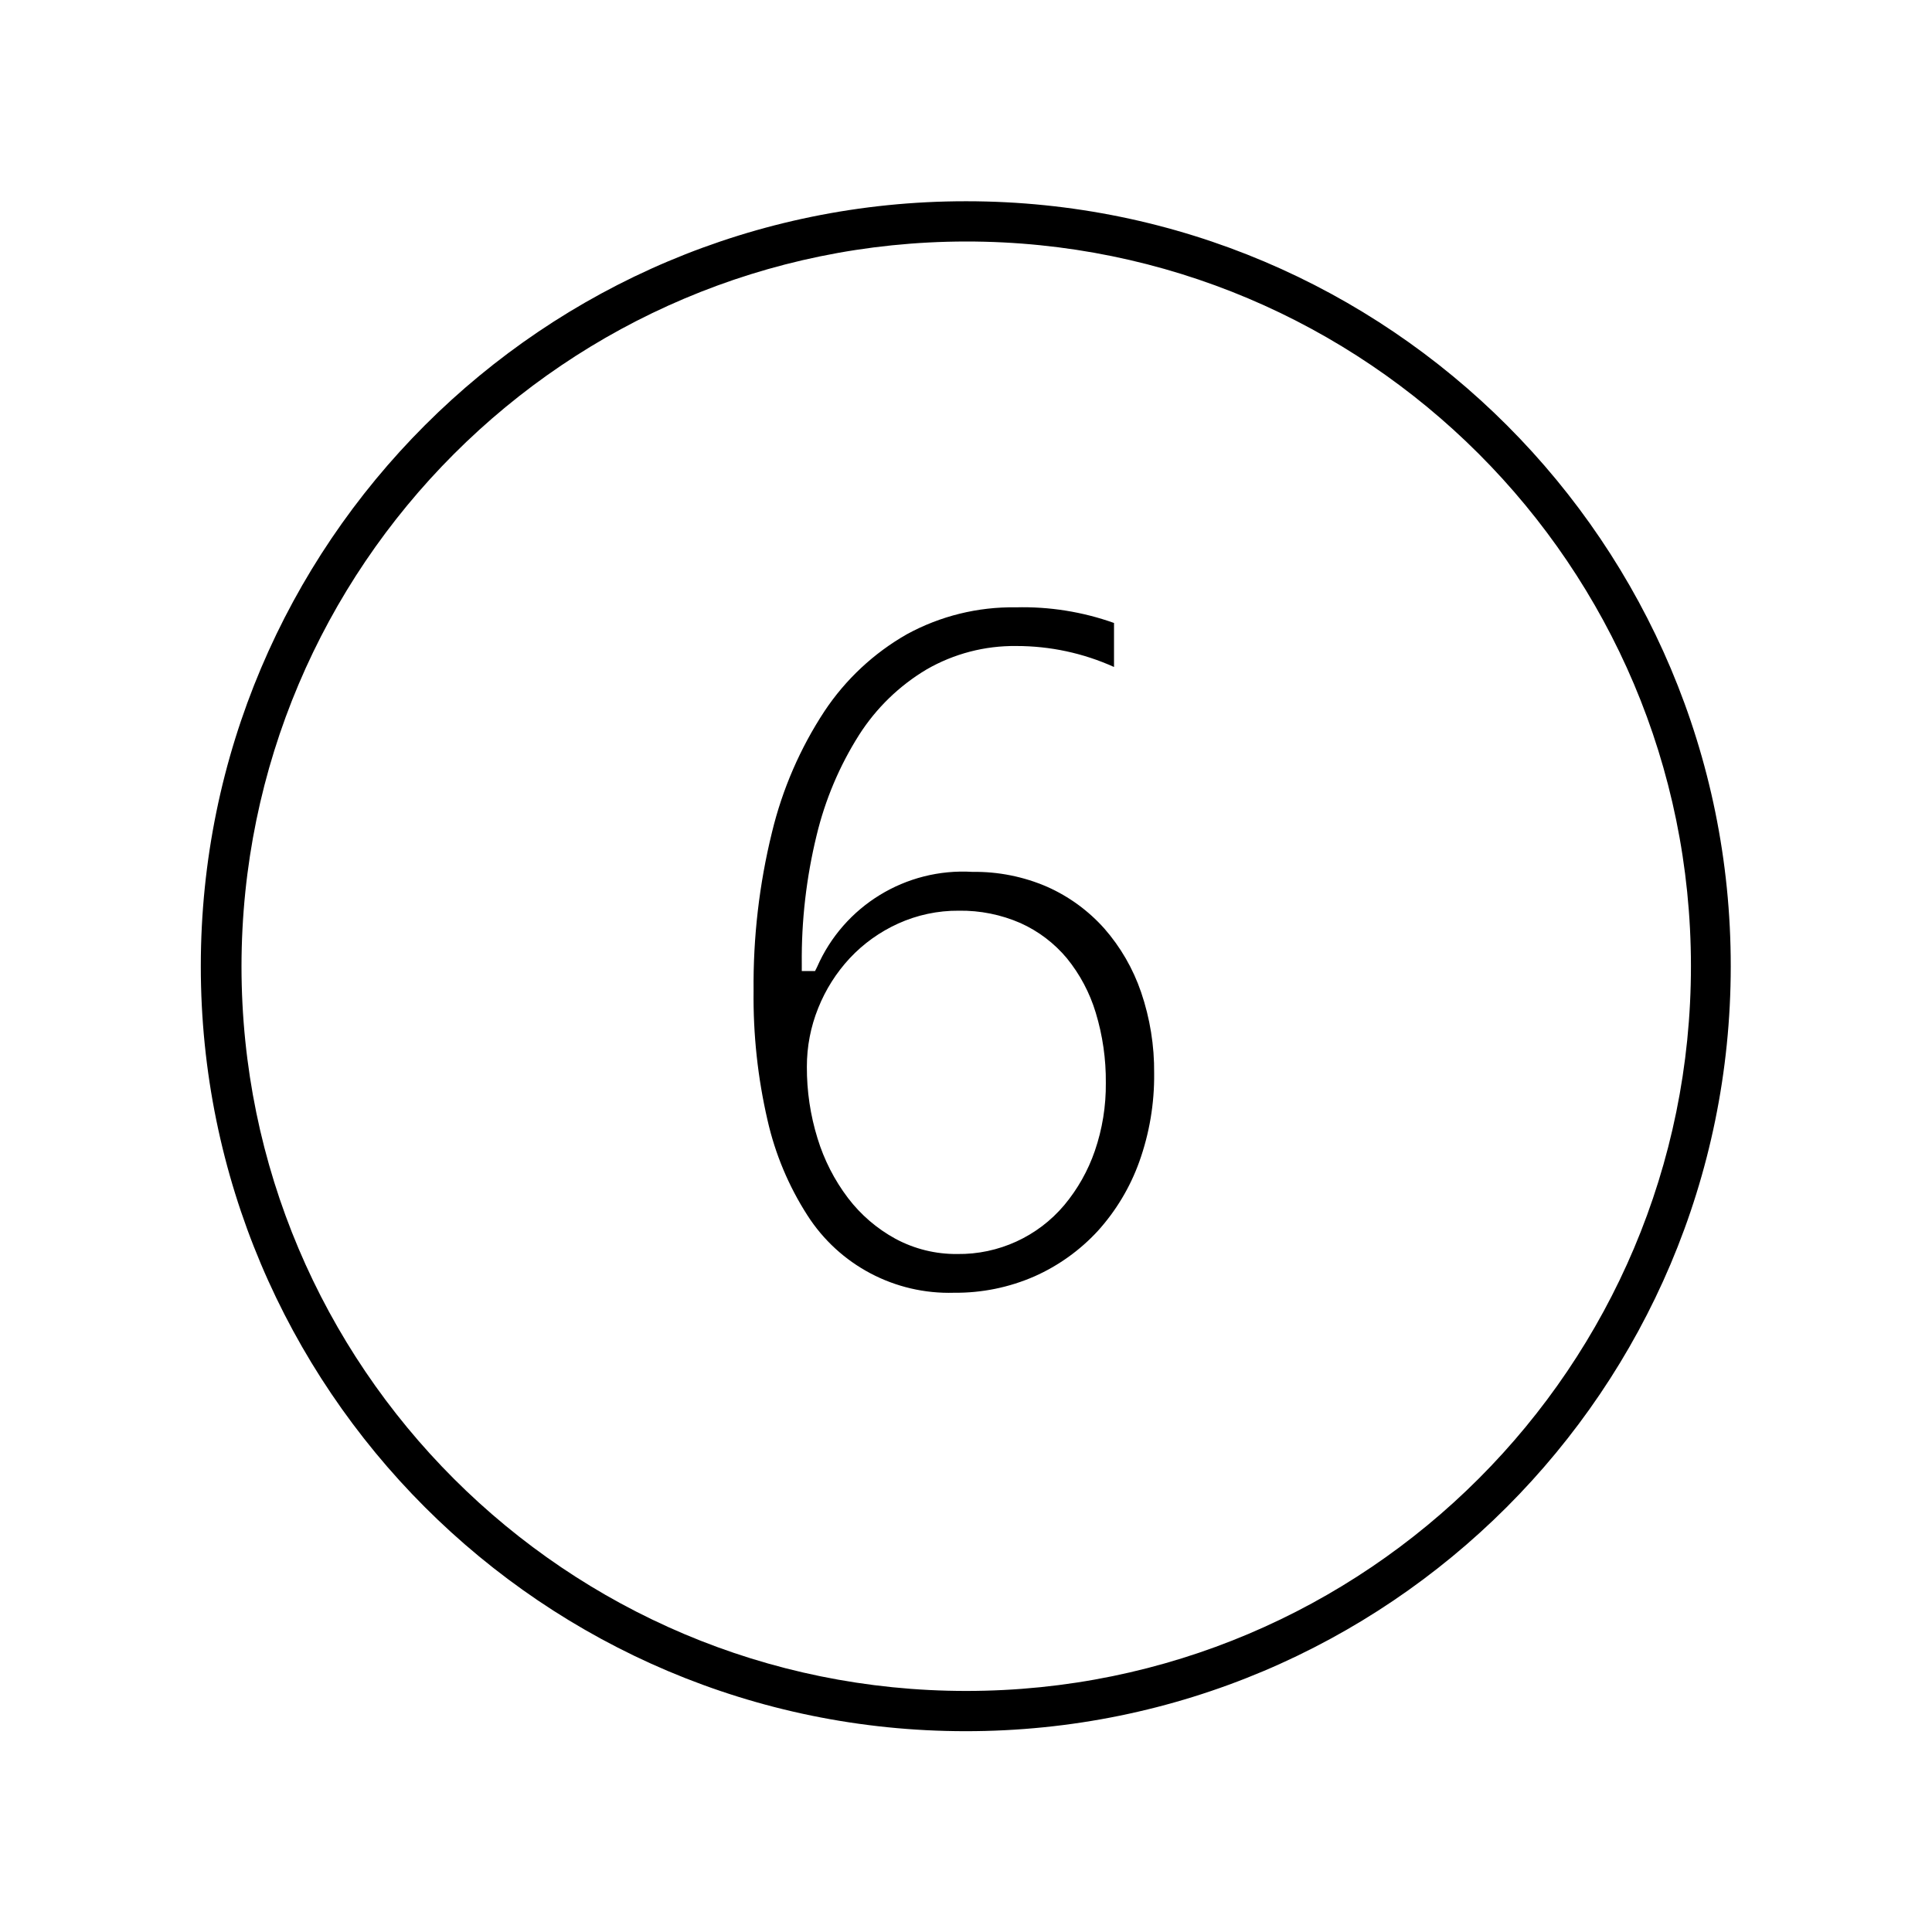
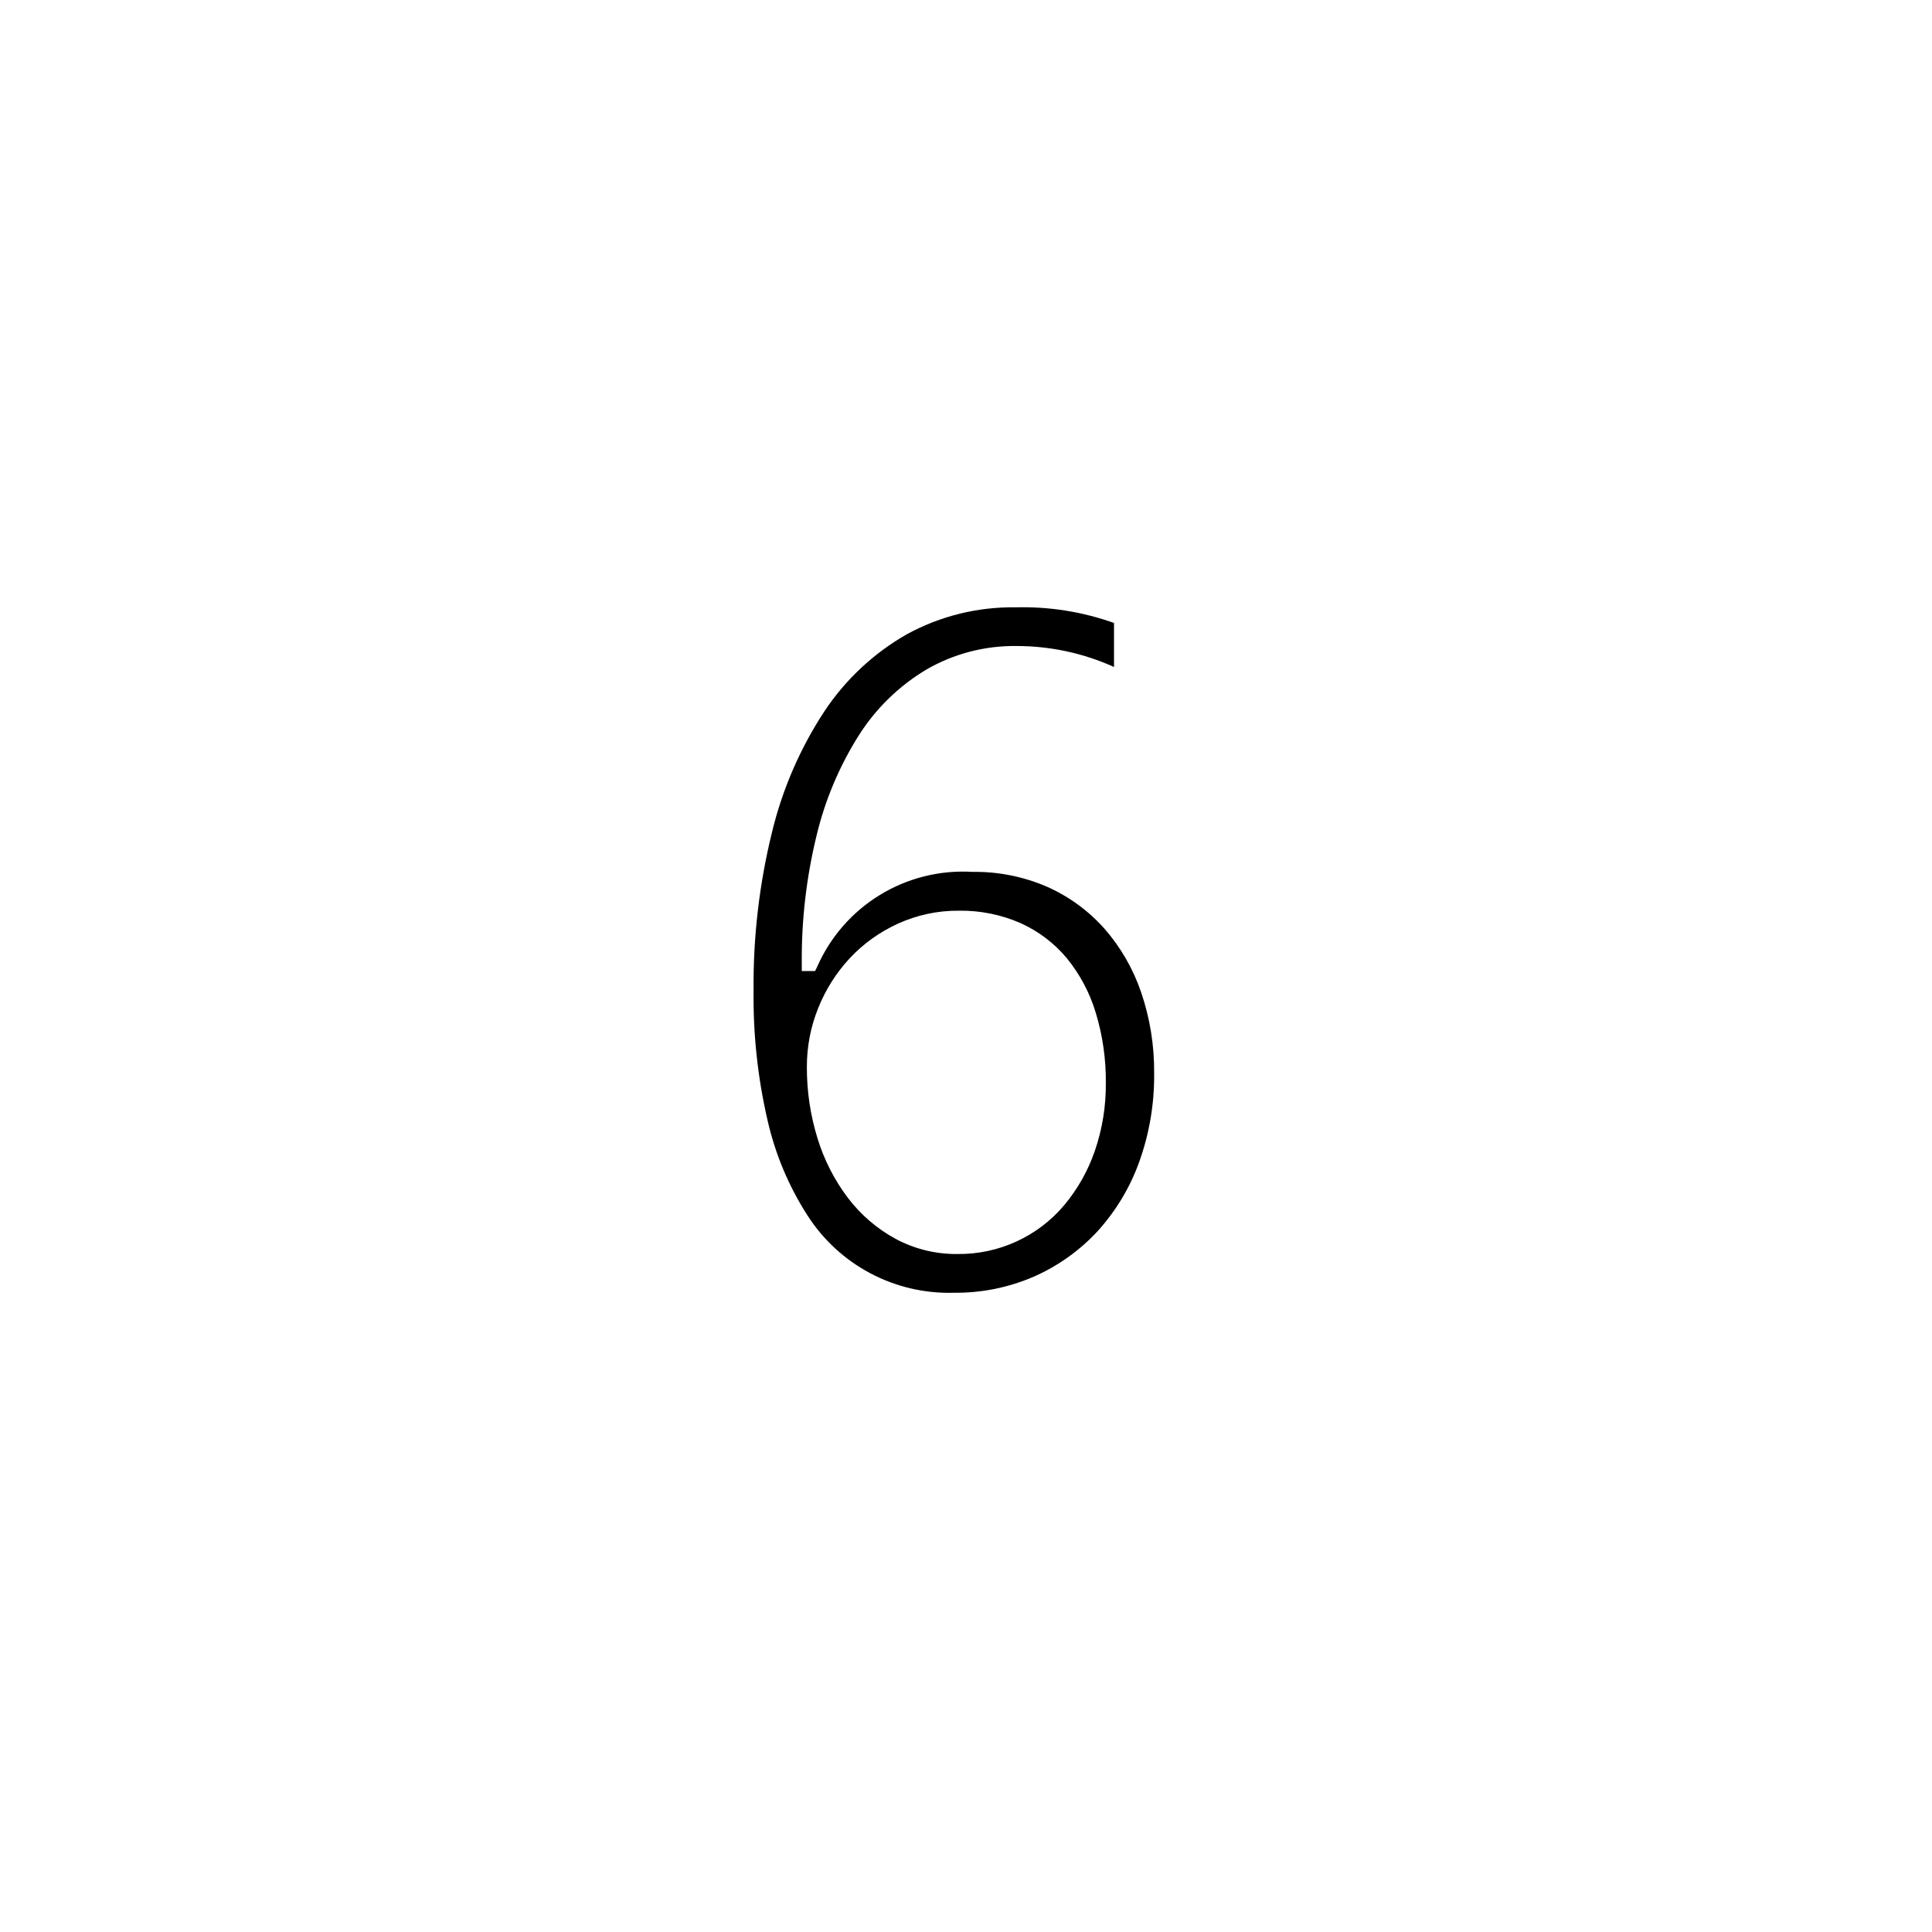
<svg xmlns="http://www.w3.org/2000/svg" overflow="hidden" xml:space="preserve" height="96" width="96">
  <g transform="translate(-587 -406)">
-     <path d="M635 418C654.888 417.994 671.016 434.112 671.022 454 671.028 473.888 654.91 490.016 635.022 490.022 615.134 490.028 599.006 473.91 599 454.022 599 454.018 599 454.014 599 454.01 599.02 434.134 615.124 418.025 635 418M635 416C614.007 415.994 596.984 433.007 596.978 454 596.972 474.993 613.985 492.016 634.978 492.022 655.971 492.028 672.994 475.015 673 454.022 673 454.018 673 454.014 673 454.01 673.011 433.029 656.011 416.011 635.03 416 635.02 416 635.01 416 635 416Z" />
    <path d="M634.408 470.236C631.469 470.325 628.699 468.862 627.116 466.383 626.188 464.938 625.519 463.342 625.139 461.667 624.652 459.558 624.419 457.398 624.445 455.234 624.419 452.579 624.726 449.932 625.36 447.354 625.877 445.212 626.76 443.175 627.971 441.334 629.018 439.76 630.418 438.452 632.06 437.516 633.721 436.609 635.587 436.148 637.479 436.178 639.138 436.135 640.791 436.398 642.355 436.955L642.355 439.142C640.829 438.453 639.174 438.098 637.5 438.1 635.938 438.081 634.4 438.482 633.046 439.261 631.686 440.07 630.534 441.188 629.684 442.523 628.711 444.06 627.999 445.747 627.575 447.516 627.066 449.605 626.819 451.75 626.84 453.9L626.84 454.25 627.5 454.25 627.6 454.05C628.929 451.01 632.013 449.123 635.324 449.323 636.6 449.305 637.865 449.558 639.036 450.066 640.118 450.547 641.084 451.253 641.872 452.136 642.682 453.061 643.303 454.136 643.7 455.3 644.143 456.598 644.362 457.961 644.349 459.332 644.365 460.831 644.114 462.321 643.608 463.732 643.152 465.001 642.452 466.168 641.547 467.168 640.663 468.127 639.592 468.894 638.4 469.423 637.142 469.973 635.781 470.25 634.408 470.236ZM634.643 451.252C633.602 451.244 632.573 451.463 631.625 451.893 630.72 452.303 629.904 452.887 629.225 453.612 628.554 454.334 628.023 455.173 627.657 456.088 627.282 457.016 627.091 458.007 627.093 459.008 627.087 460.216 627.266 461.417 627.624 462.57 627.95 463.636 628.461 464.636 629.134 465.525 629.769 466.36 630.573 467.051 631.494 467.554 632.438 468.061 633.495 468.322 634.567 468.311 636.615 468.338 638.567 467.446 639.885 465.879 640.55 465.082 641.063 464.171 641.401 463.19 641.775 462.101 641.96 460.956 641.948 459.805 641.959 458.626 641.79 457.452 641.448 456.324 641.151 455.336 640.663 454.415 640.012 453.615 639.387 452.867 638.601 452.27 637.712 451.869 636.745 451.446 635.698 451.236 634.643 451.252Z" />
  </g>
</svg>